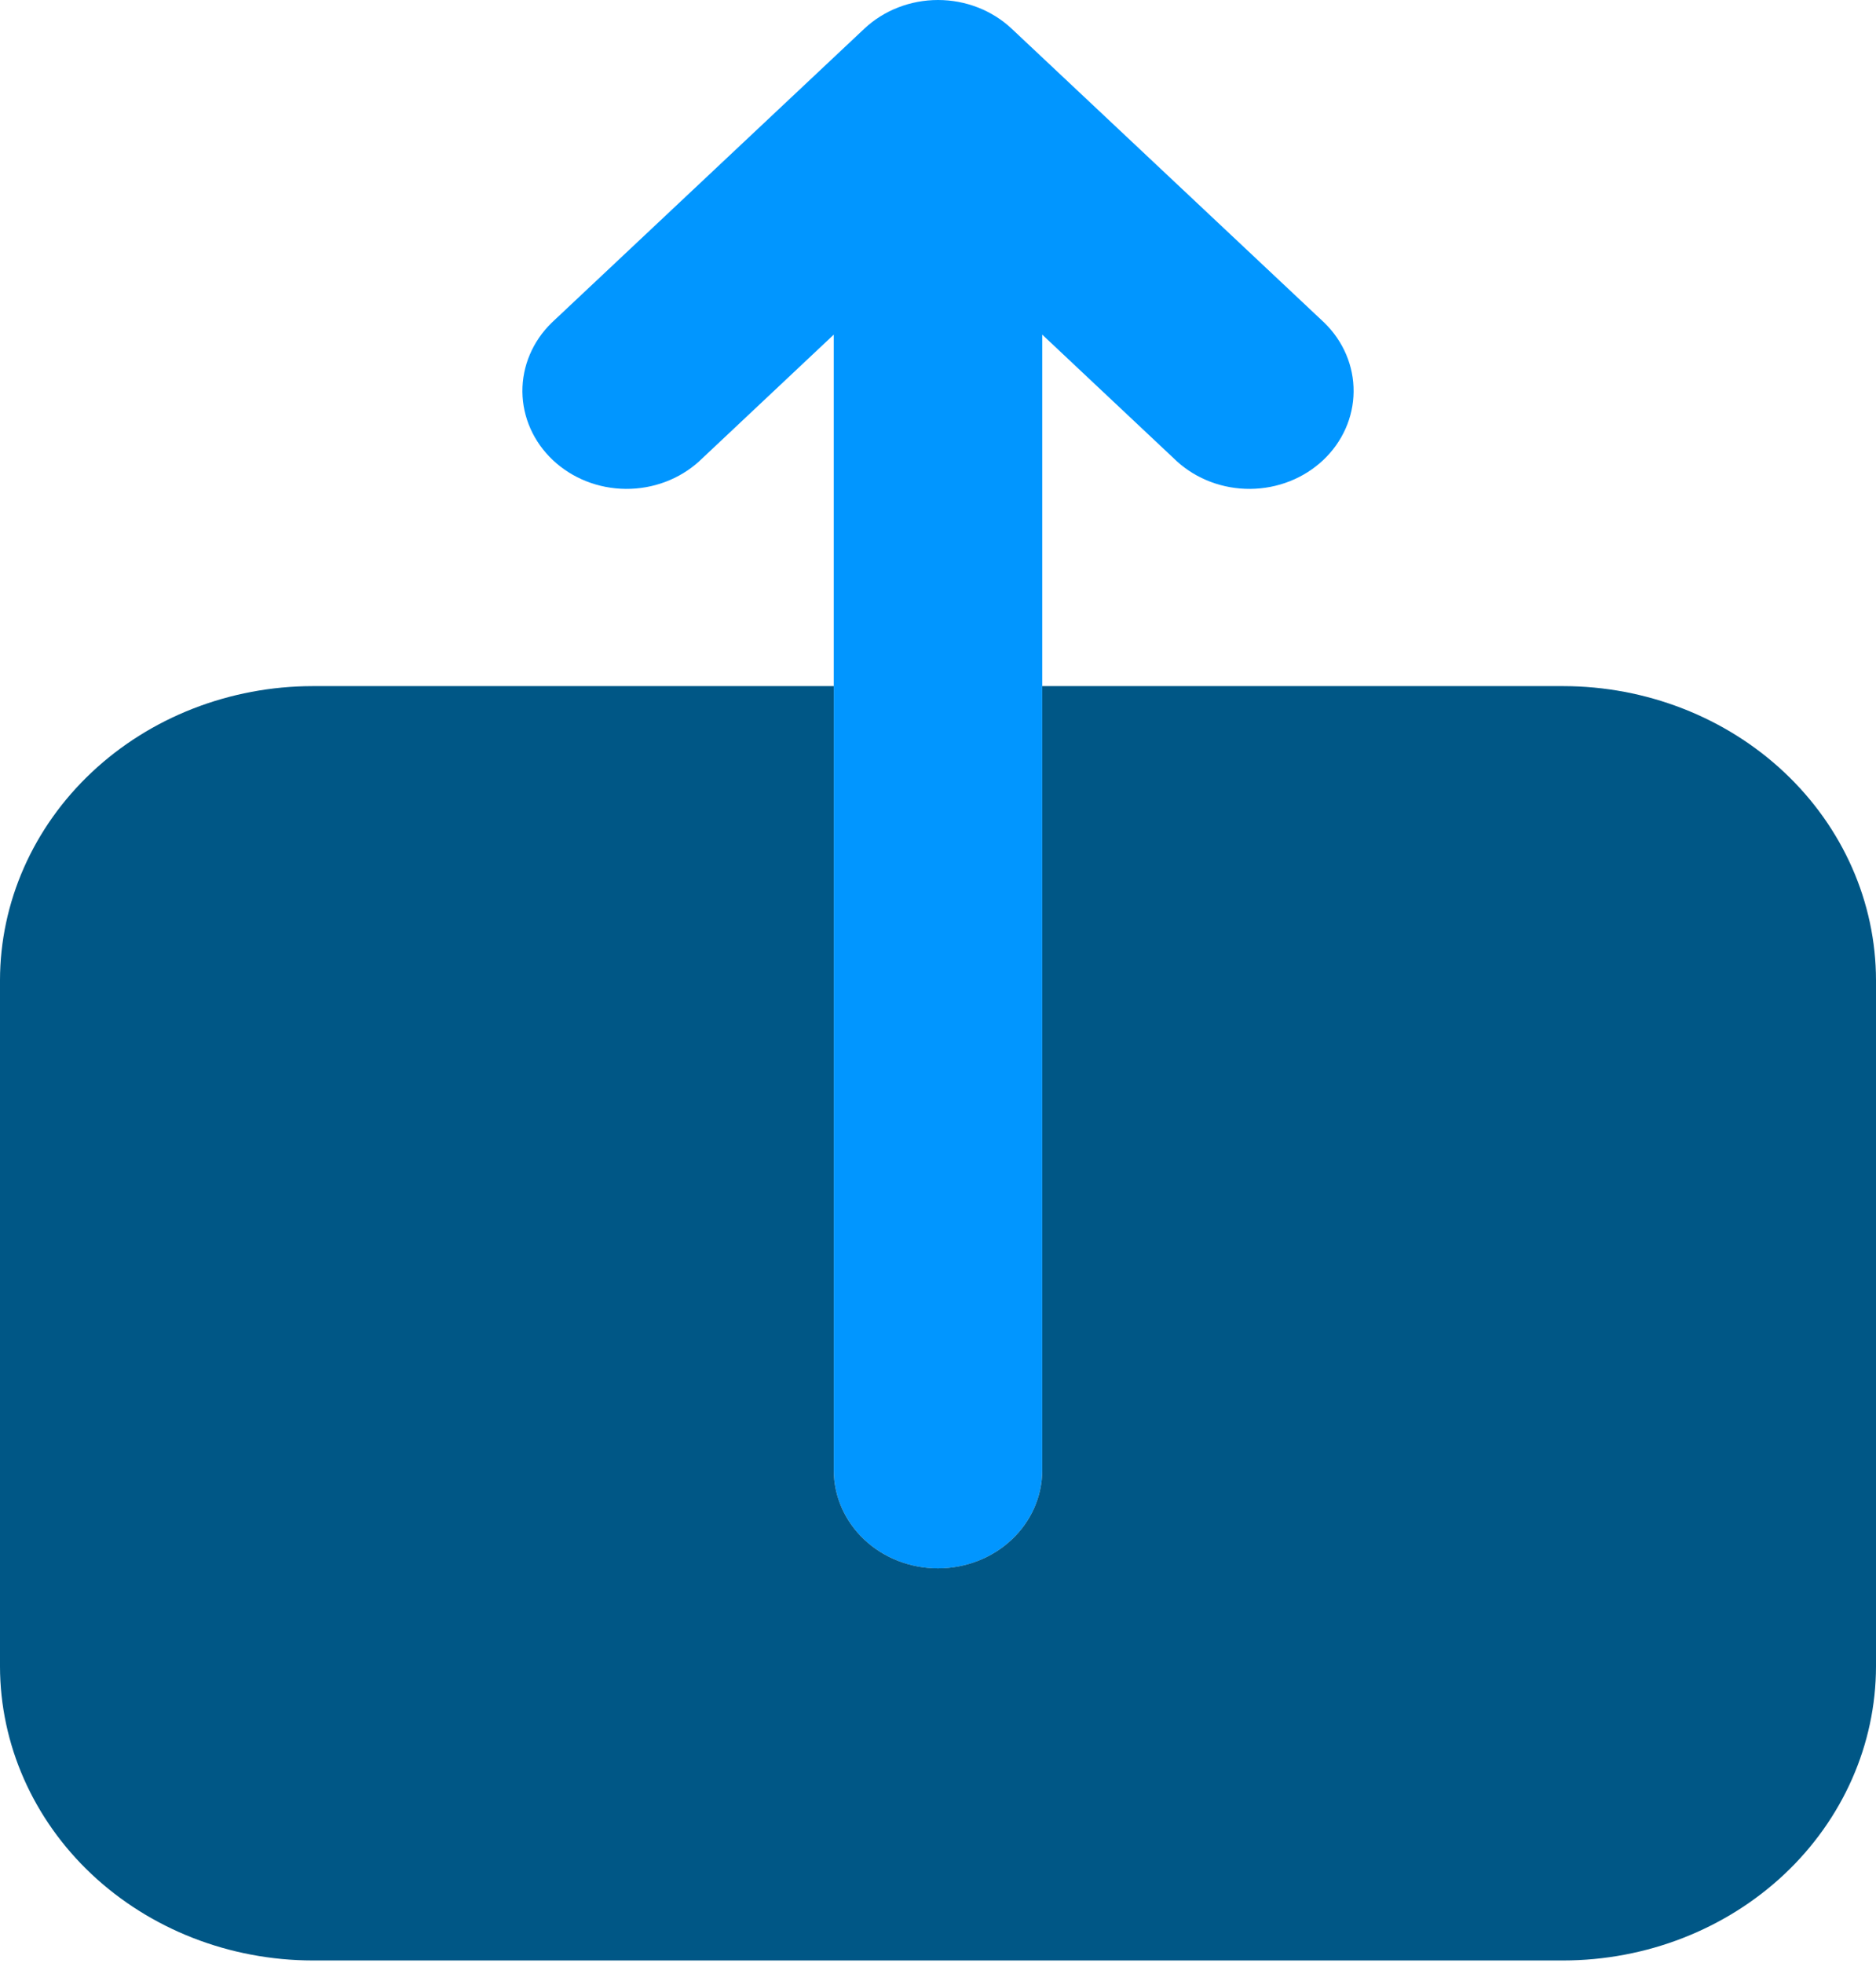
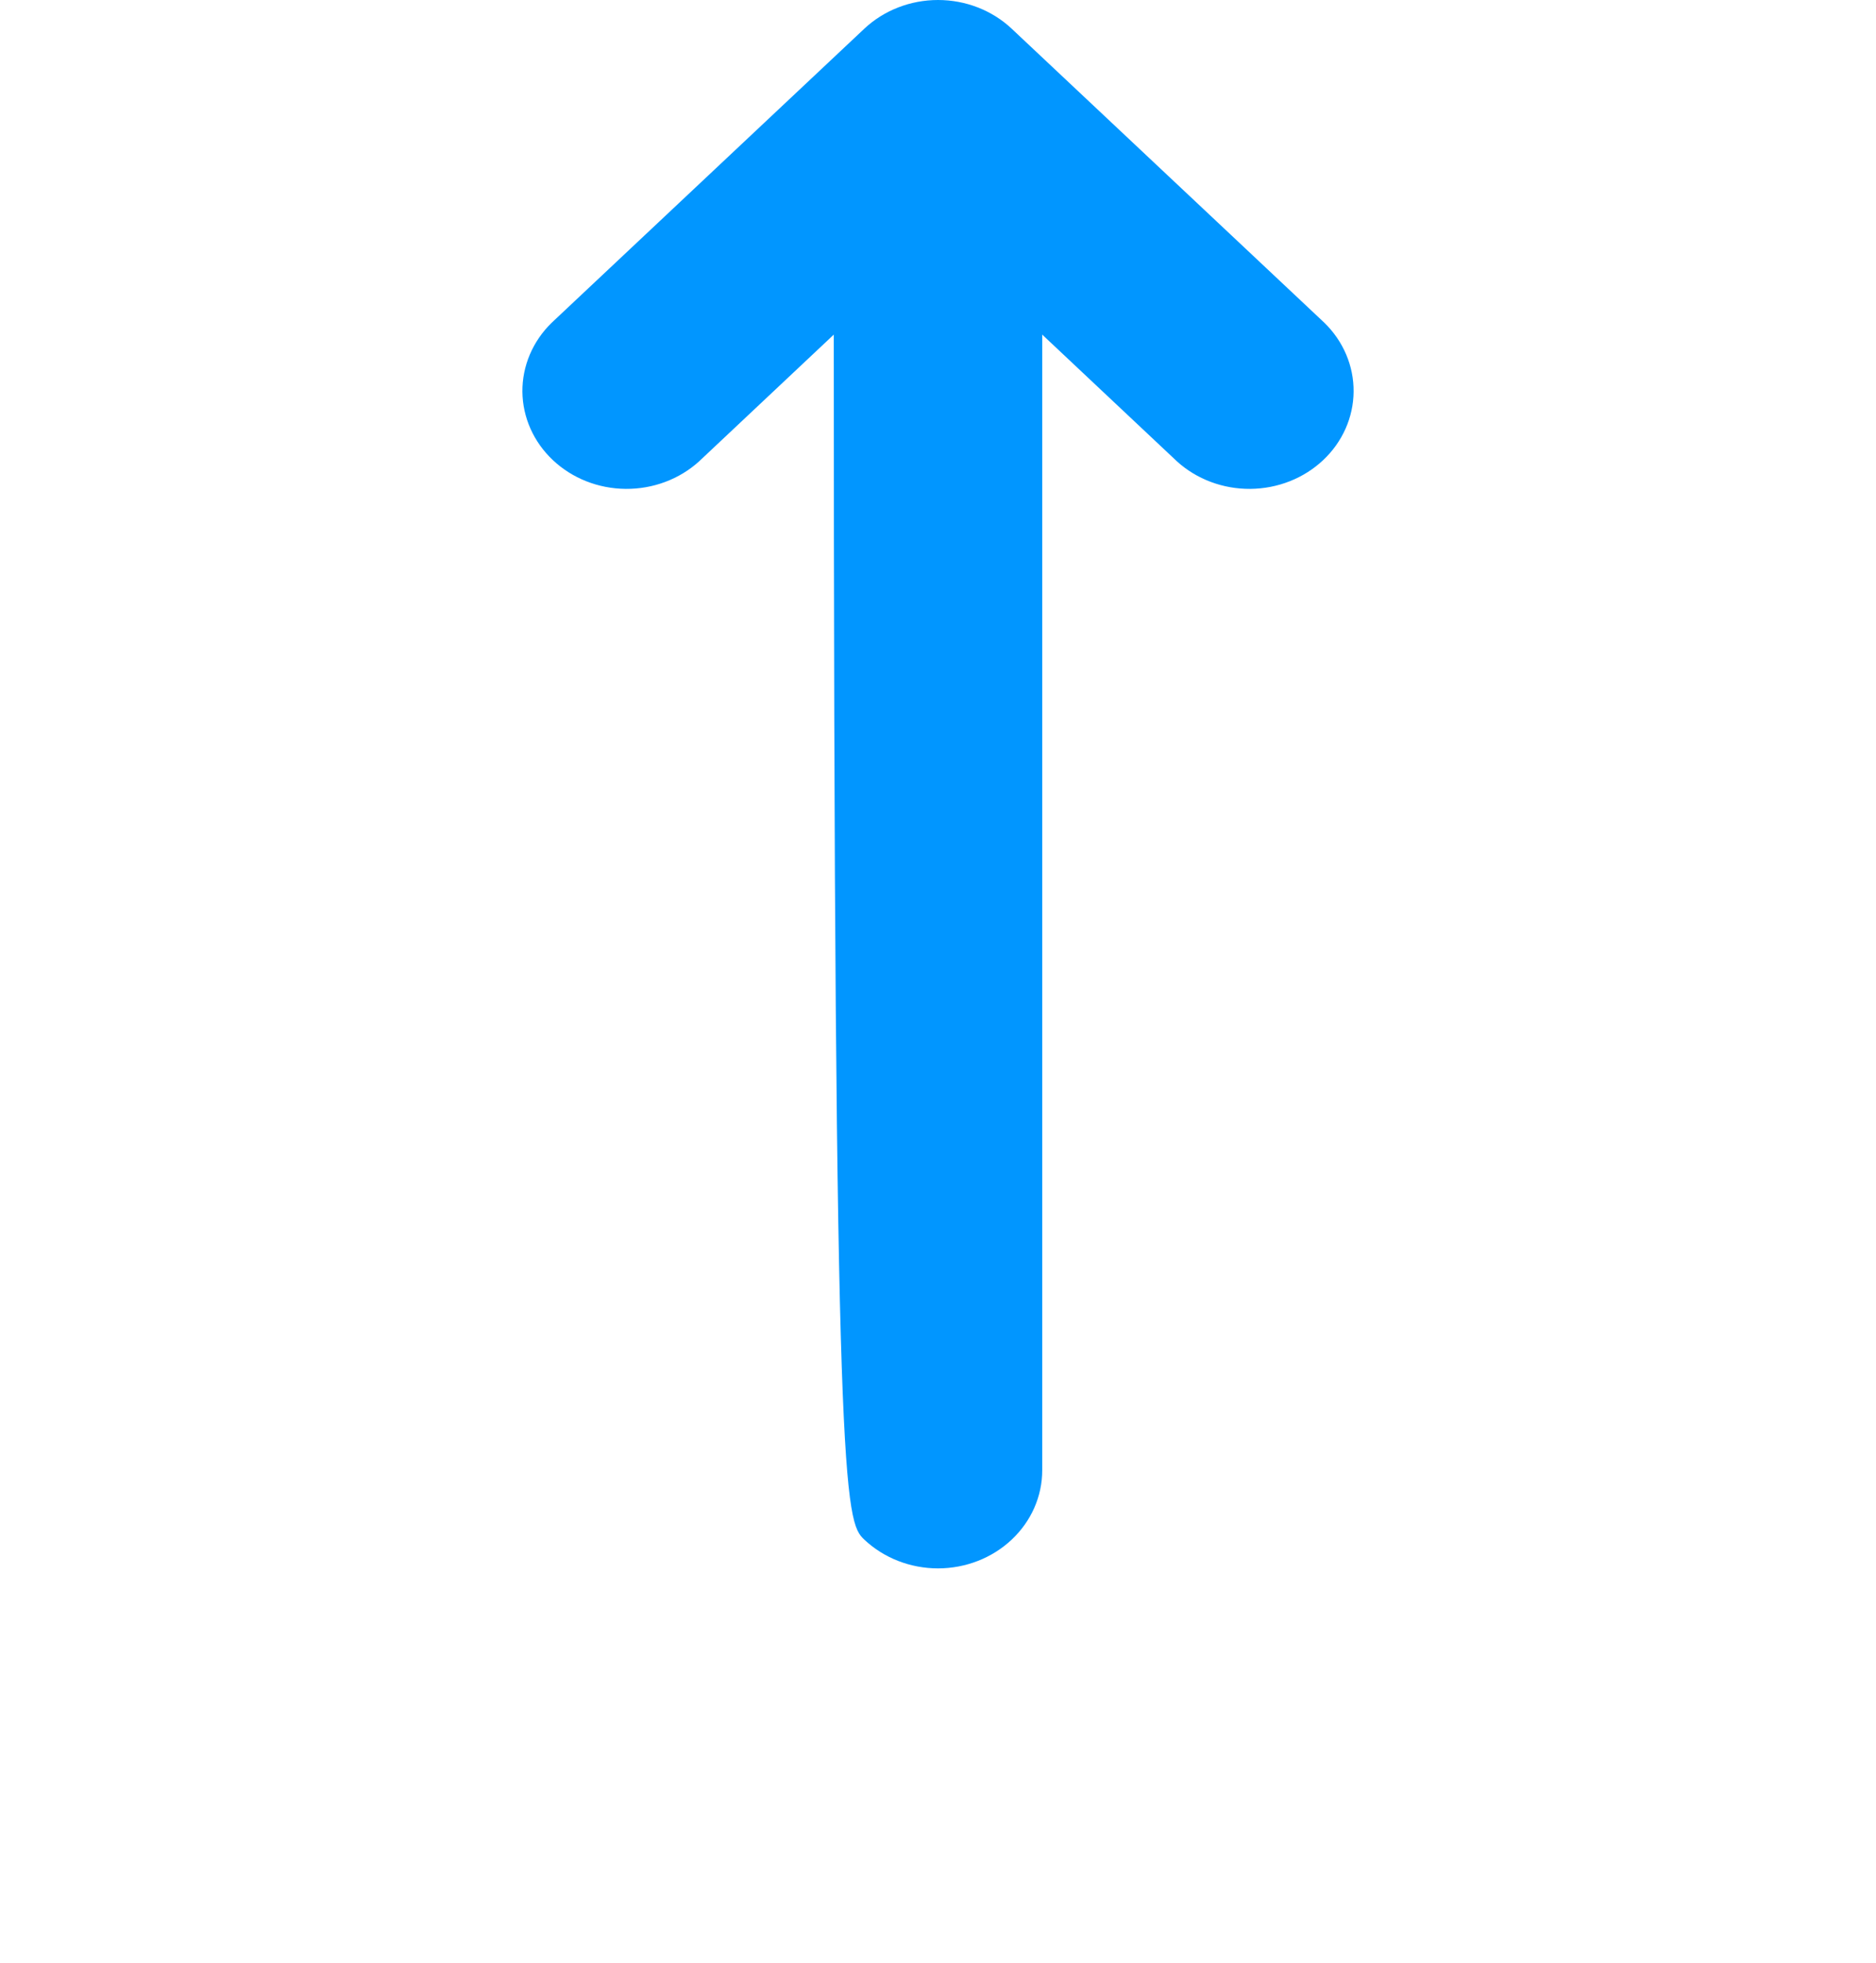
<svg xmlns="http://www.w3.org/2000/svg" width="43" height="45" viewBox="0 0 43 45" fill="none">
-   <path d="M30.356 7.398L23.189 0.658C22.741 0.237 22.134 0 21.5 0C20.867 0 20.259 0.237 19.811 0.658L12.645 7.398C12.21 7.822 11.969 8.39 11.974 8.979C11.98 9.568 12.231 10.132 12.674 10.548C13.117 10.965 13.716 11.201 14.342 11.206C14.969 11.211 15.572 10.985 16.023 10.576L19.111 7.67V33.703C19.111 34.298 19.363 34.87 19.811 35.291C20.259 35.713 20.867 35.95 21.5 35.95C22.134 35.95 22.741 35.713 23.189 35.291C23.637 34.87 23.889 34.298 23.889 33.703V7.67L26.978 10.576C27.429 10.985 28.032 11.211 28.658 11.206C29.285 11.201 29.884 10.965 30.327 10.548C30.77 10.132 31.021 9.568 31.026 8.979C31.032 8.39 30.791 7.822 30.356 7.398Z" fill="#0196FF" />
-   <path d="M35.833 15.727H23.889V33.703C23.889 34.298 23.637 34.87 23.189 35.291C22.741 35.713 22.134 35.949 21.5 35.949C20.866 35.949 20.259 35.713 19.811 35.291C19.363 34.87 19.111 34.298 19.111 33.703V15.727H7.167C5.267 15.729 3.445 16.44 2.101 17.704C0.758 18.968 0.002 20.681 0 22.468V38.196C0.002 39.983 0.758 41.697 2.101 42.961C3.445 44.224 5.267 44.935 7.167 44.937H35.833C37.733 44.935 39.555 44.224 40.899 42.961C42.242 41.697 42.998 39.983 43 38.196V22.468C42.998 20.681 42.242 18.968 40.899 17.704C39.555 16.44 37.733 15.729 35.833 15.727Z" fill="#005786" />
+   <path d="M30.356 7.398L23.189 0.658C22.741 0.237 22.134 0 21.5 0C20.867 0 20.259 0.237 19.811 0.658L12.645 7.398C12.21 7.822 11.969 8.39 11.974 8.979C11.98 9.568 12.231 10.132 12.674 10.548C13.117 10.965 13.716 11.201 14.342 11.206C14.969 11.211 15.572 10.985 16.023 10.576L19.111 7.67C19.111 34.298 19.363 34.87 19.811 35.291C20.259 35.713 20.867 35.95 21.5 35.95C22.134 35.95 22.741 35.713 23.189 35.291C23.637 34.87 23.889 34.298 23.889 33.703V7.67L26.978 10.576C27.429 10.985 28.032 11.211 28.658 11.206C29.285 11.201 29.884 10.965 30.327 10.548C30.77 10.132 31.021 9.568 31.026 8.979C31.032 8.39 30.791 7.822 30.356 7.398Z" fill="#0196FF" />
</svg>